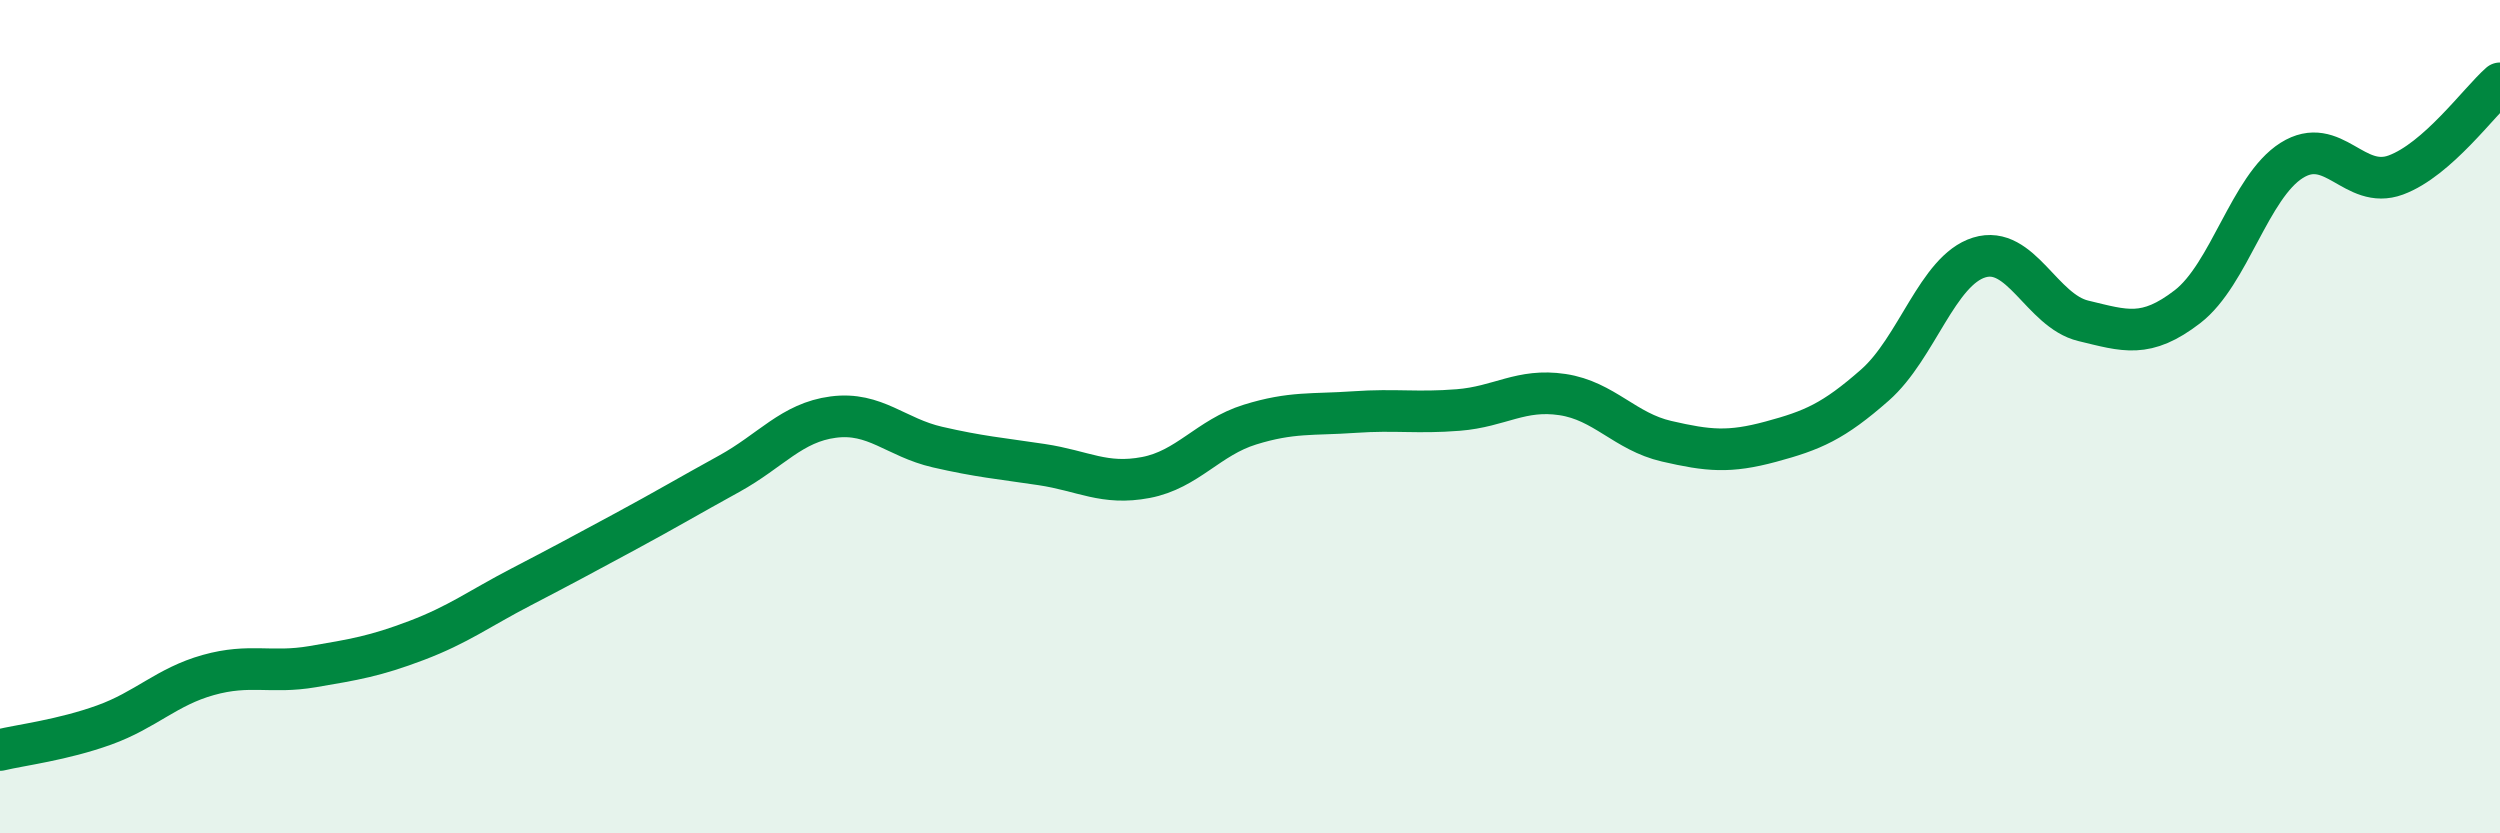
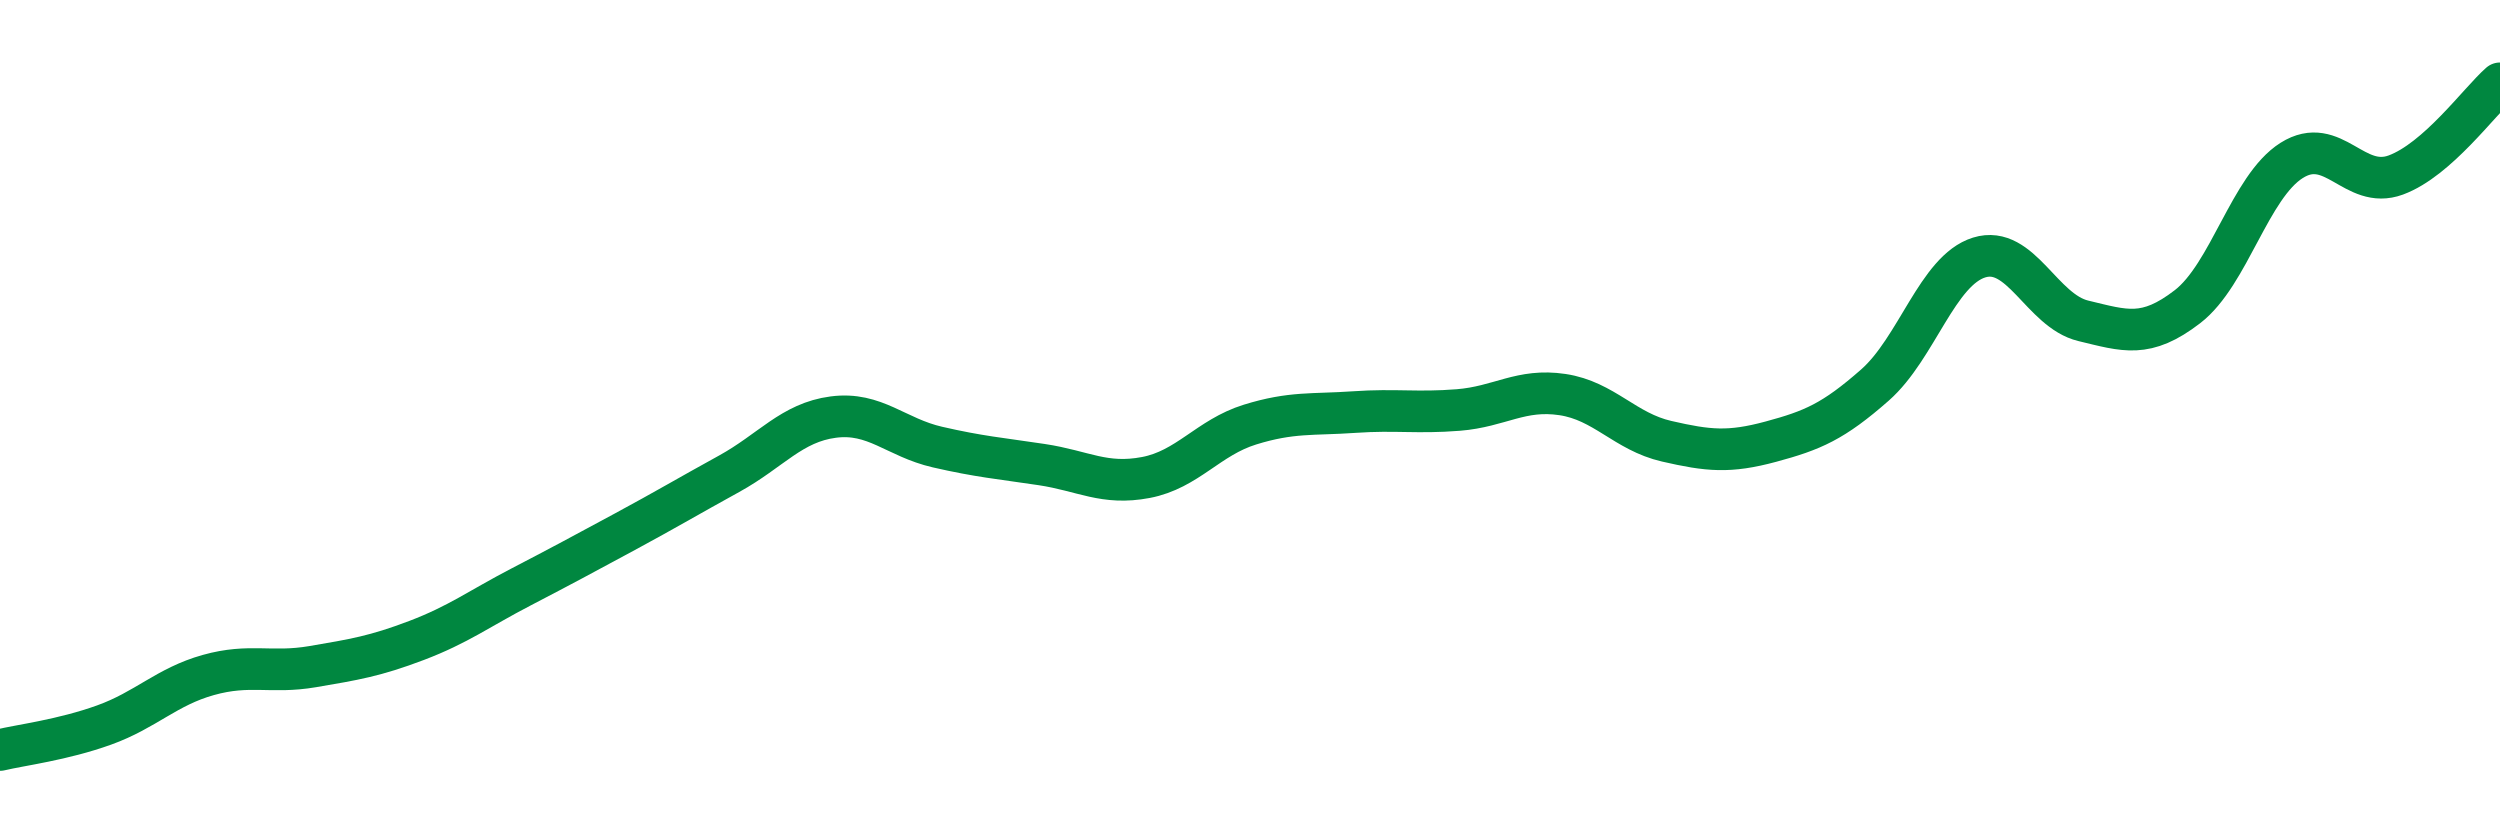
<svg xmlns="http://www.w3.org/2000/svg" width="60" height="20" viewBox="0 0 60 20">
-   <path d="M 0,18 C 0.5,17.88 1.5,17.76 2.5,17.4 C 3.5,17.04 4,16.48 5,16.2 C 6,15.92 6.5,16.17 7.5,16 C 8.5,15.83 9,15.75 10,15.37 C 11,14.99 11.5,14.61 12.5,14.09 C 13.5,13.57 14,13.3 15,12.76 C 16,12.22 16.5,11.92 17.5,11.37 C 18.5,10.82 19,10.14 20,10.01 C 21,9.88 21.5,10.5 22.5,10.73 C 23.5,10.96 24,11 25,11.15 C 26,11.3 26.5,11.65 27.5,11.46 C 28.5,11.27 29,10.5 30,10.19 C 31,9.88 31.5,9.96 32.5,9.89 C 33.5,9.82 34,9.92 35,9.84 C 36,9.76 36.5,9.32 37.5,9.47 C 38.5,9.62 39,10.36 40,10.59 C 41,10.82 41.5,10.87 42.5,10.6 C 43.5,10.33 44,10.12 45,9.24 C 46,8.36 46.5,6.49 47.5,6.18 C 48.5,5.87 49,7.46 50,7.7 C 51,7.94 51.5,8.13 52.5,7.36 C 53.5,6.59 54,4.48 55,3.85 C 56,3.22 56.5,4.57 57.5,4.2 C 58.5,3.83 59.5,2.44 60,2L60 20L0 20Z" fill="#008740" opacity="0.1" stroke-linecap="round" stroke-linejoin="round" />
  <path d="M 0,18 C 0.5,17.88 1.5,17.76 2.5,17.4 C 3.5,17.04 4,16.48 5,16.2 C 6,15.92 6.5,16.17 7.5,16 C 8.5,15.83 9,15.75 10,15.37 C 11,14.99 11.5,14.61 12.5,14.09 C 13.5,13.57 14,13.3 15,12.76 C 16,12.22 16.5,11.92 17.5,11.37 C 18.5,10.82 19,10.14 20,10.01 C 21,9.88 21.5,10.5 22.5,10.73 C 23.5,10.96 24,11 25,11.15 C 26,11.3 26.5,11.65 27.5,11.46 C 28.5,11.27 29,10.5 30,10.19 C 31,9.88 31.5,9.96 32.5,9.89 C 33.5,9.82 34,9.92 35,9.84 C 36,9.76 36.5,9.32 37.5,9.47 C 38.5,9.62 39,10.36 40,10.59 C 41,10.82 41.5,10.87 42.5,10.6 C 43.5,10.33 44,10.12 45,9.24 C 46,8.36 46.5,6.49 47.5,6.18 C 48.5,5.87 49,7.46 50,7.7 C 51,7.94 51.5,8.13 52.5,7.36 C 53.5,6.59 54,4.48 55,3.85 C 56,3.22 56.5,4.57 57.5,4.2 C 58.5,3.83 59.5,2.44 60,2" stroke="#008740" stroke-width="1" fill="none" stroke-linecap="round" stroke-linejoin="round" />
</svg>